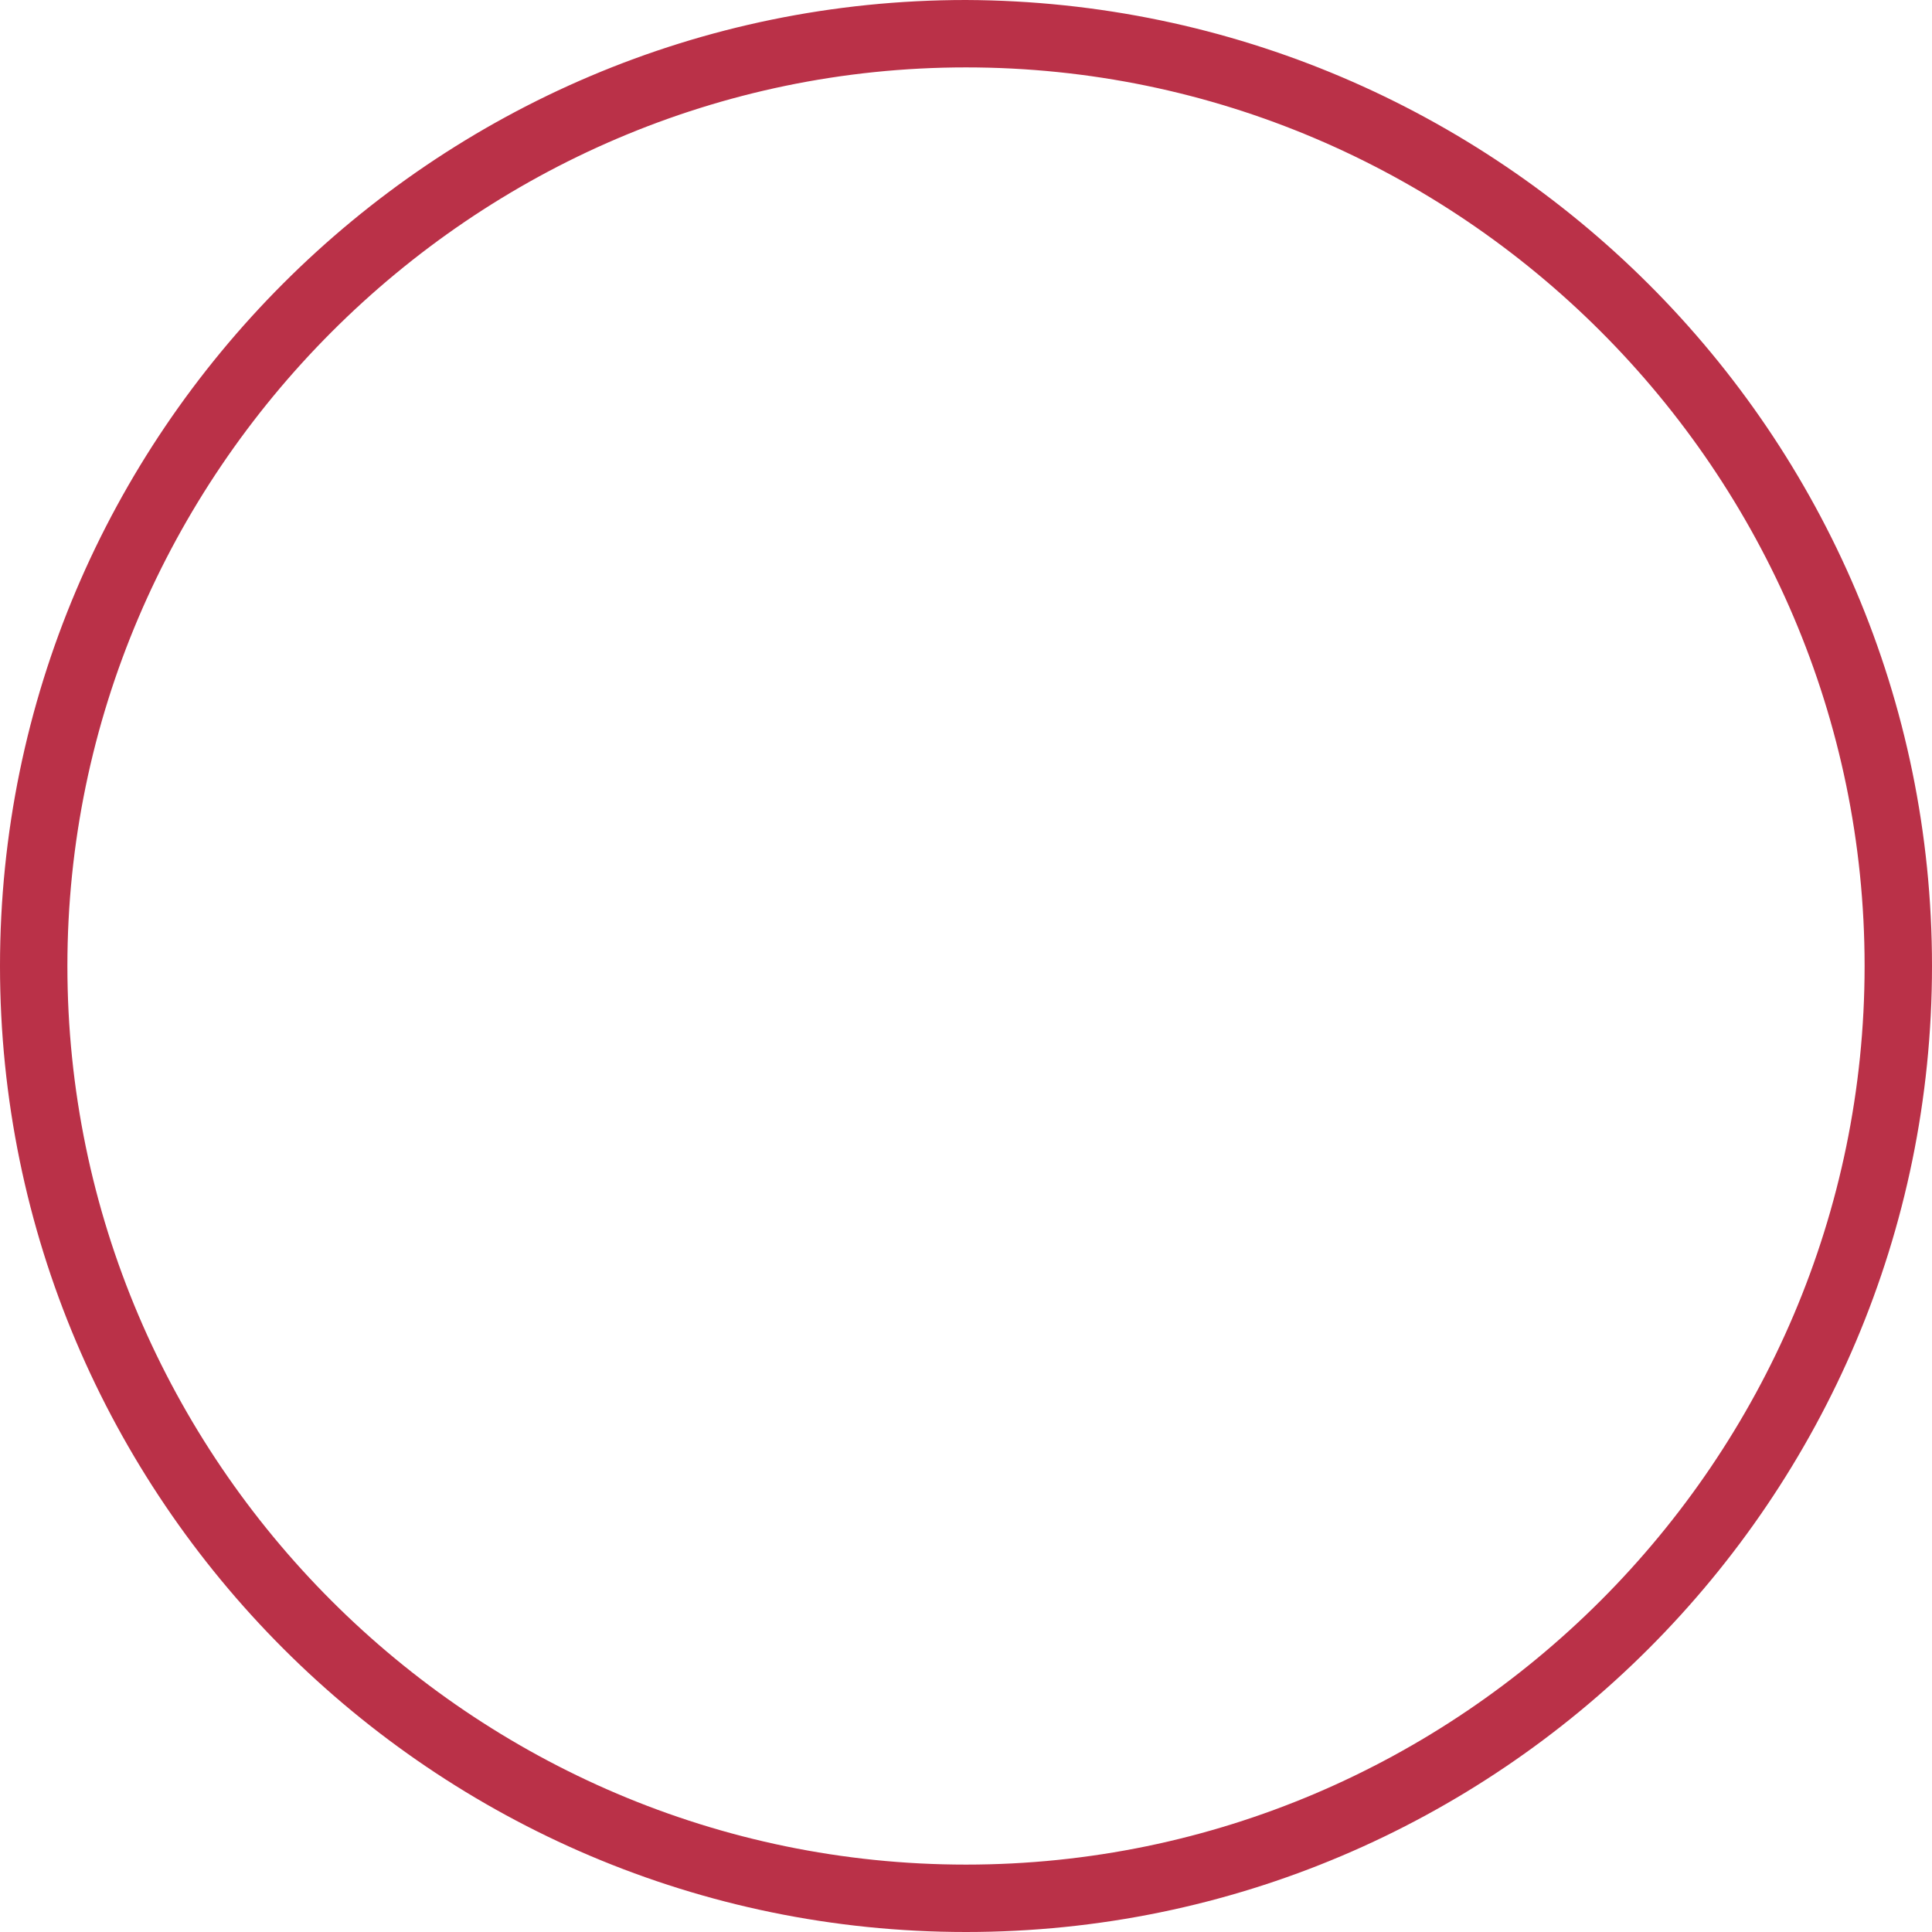
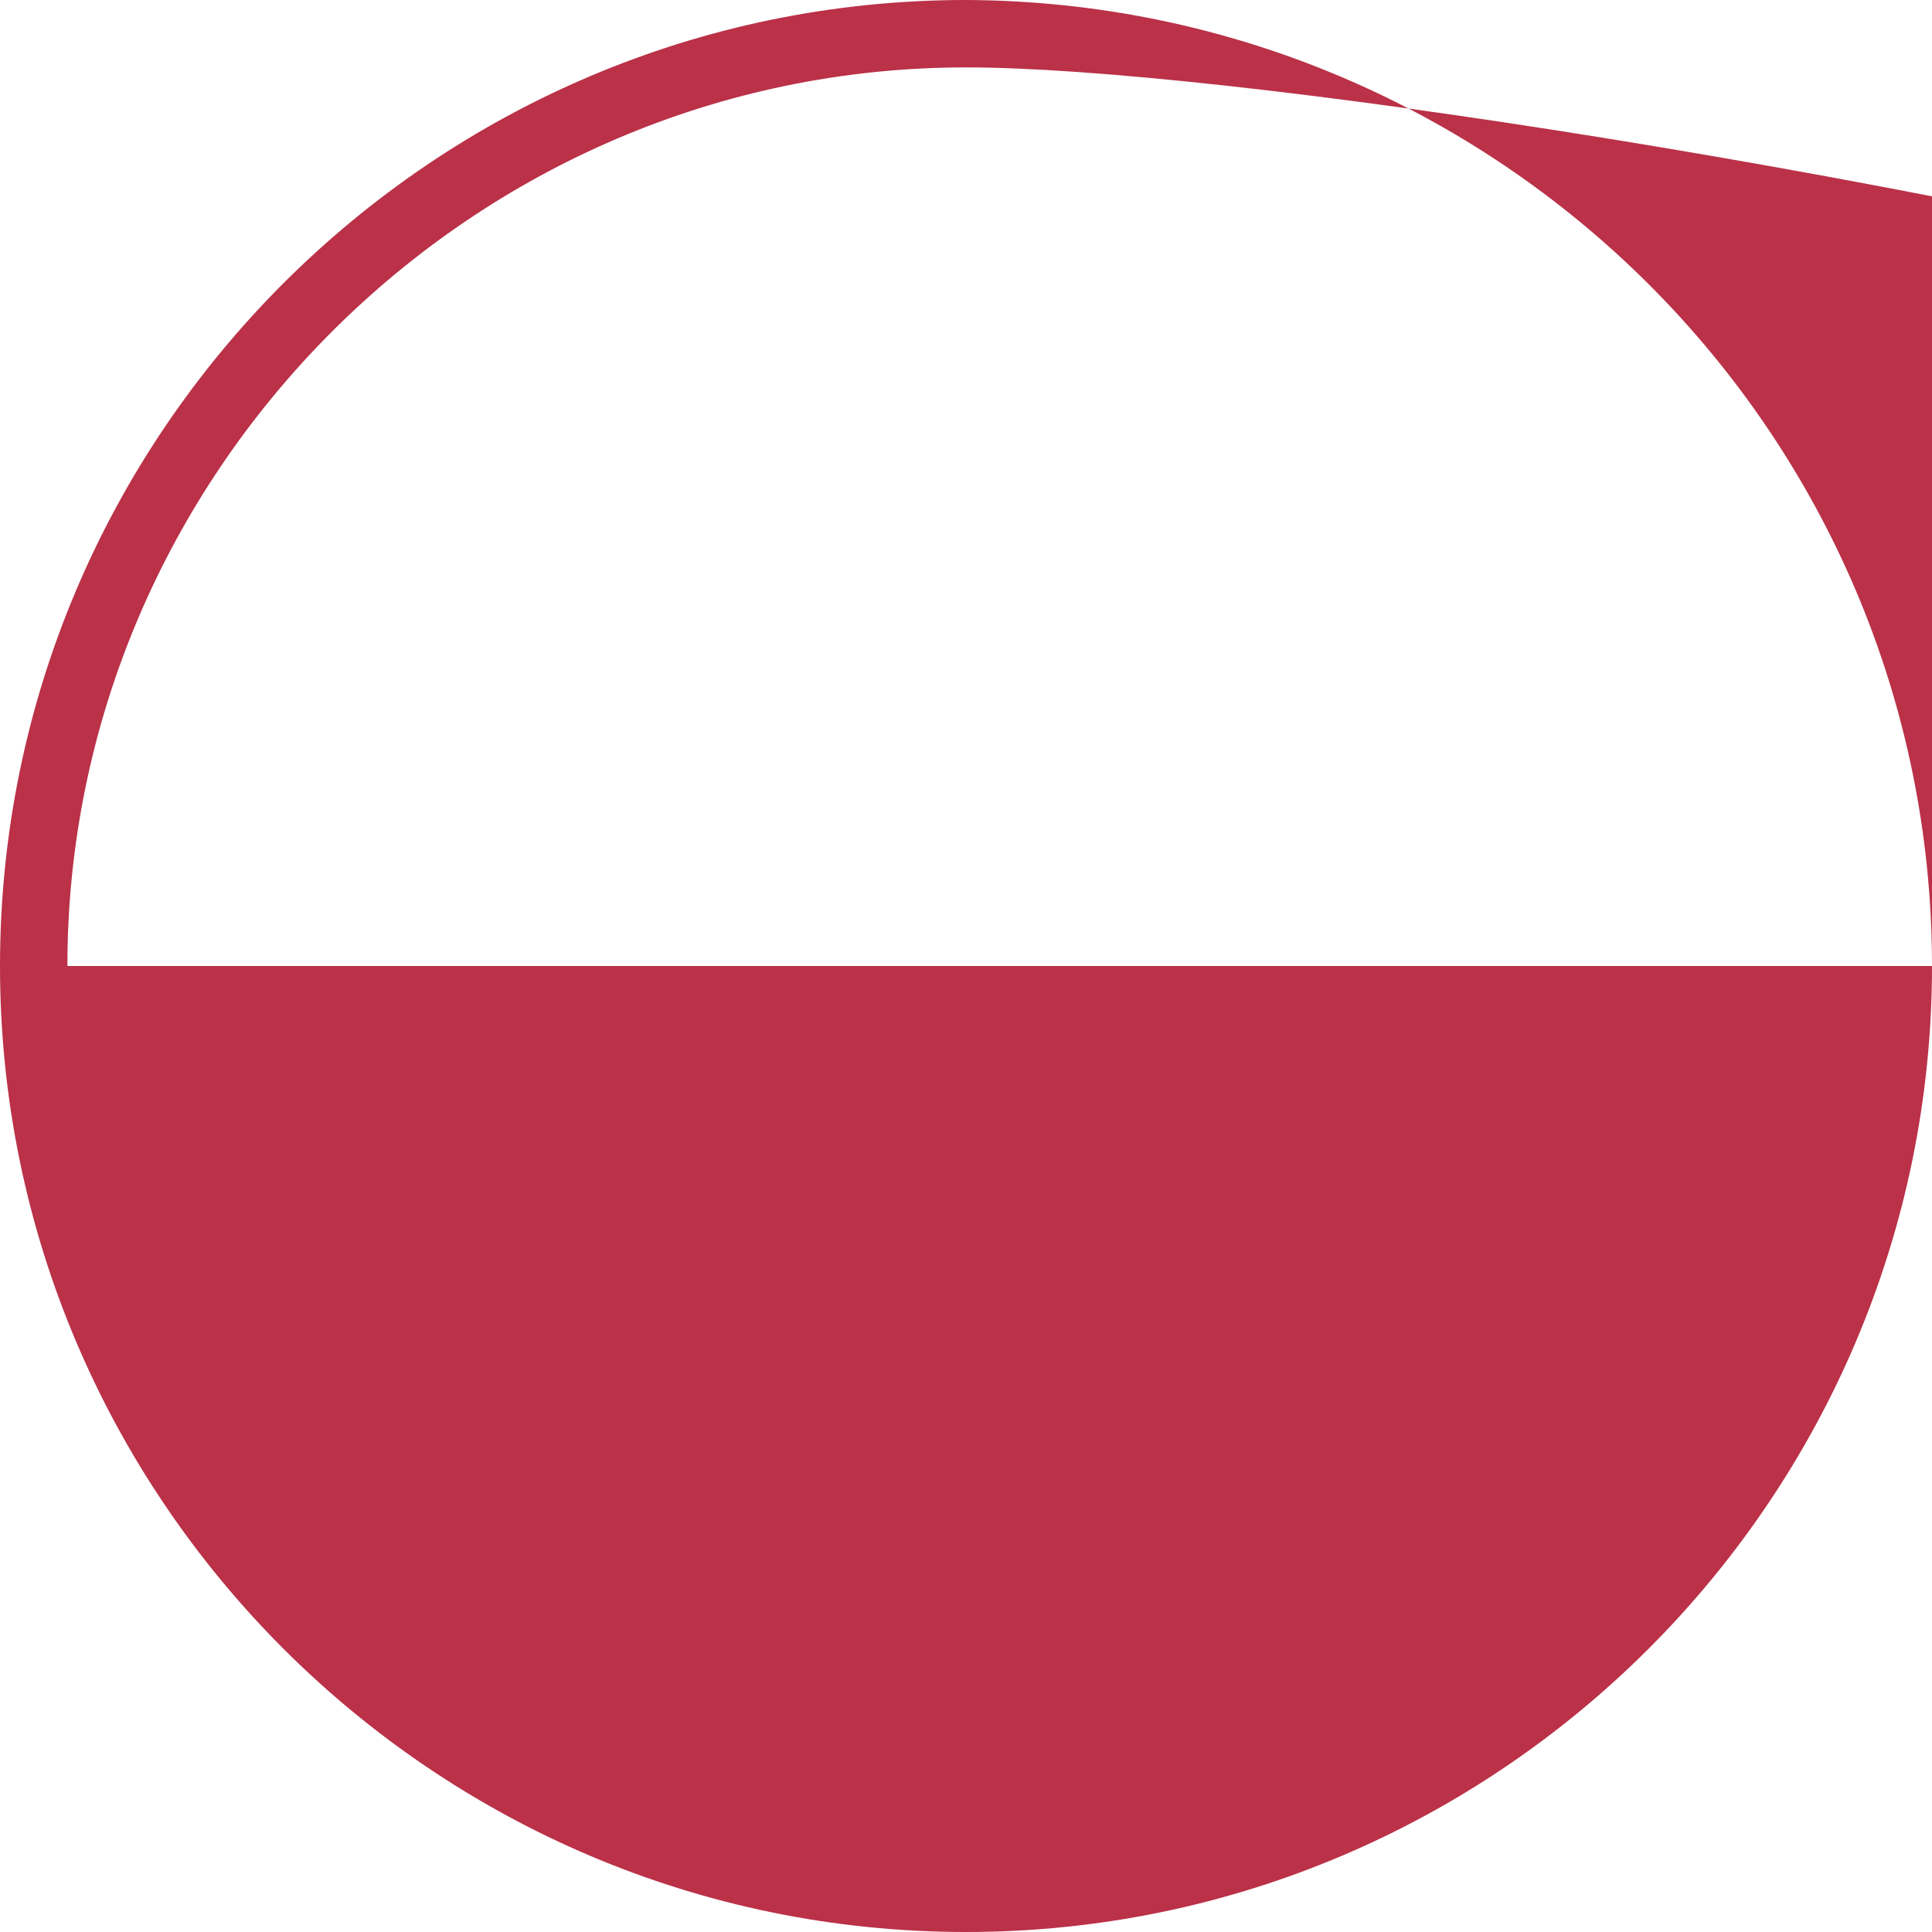
<svg xmlns="http://www.w3.org/2000/svg" version="1.1" id="レイヤー_1" x="0px" y="0px" viewBox="0 0 86 86" style="enable-background:new 0 0 86 86;" xml:space="preserve">
  <style type="text/css">
	.st0{enable-background:new    ;}
	.st1{fill:#BA3148;}
</style>
  <g class="st0">
-     <path class="st1" d="M86,43c0,23.7-19.3,43-43,43S0,66.7,0,43S19.3,0,43,0C66.7,0.1,86,19.3,86,43z M3,43c0,22,18,40,40,40   s40-18,40-40S65,3,43,3C21,3,3,21.1,3,43z" />
+     <path class="st1" d="M86,43c0,23.7-19.3,43-43,43S0,66.7,0,43S19.3,0,43,0C66.7,0.1,86,19.3,86,43z c0,22,18,40,40,40   s40-18,40-40S65,3,43,3C21,3,3,21.1,3,43z" />
  </g>
</svg>